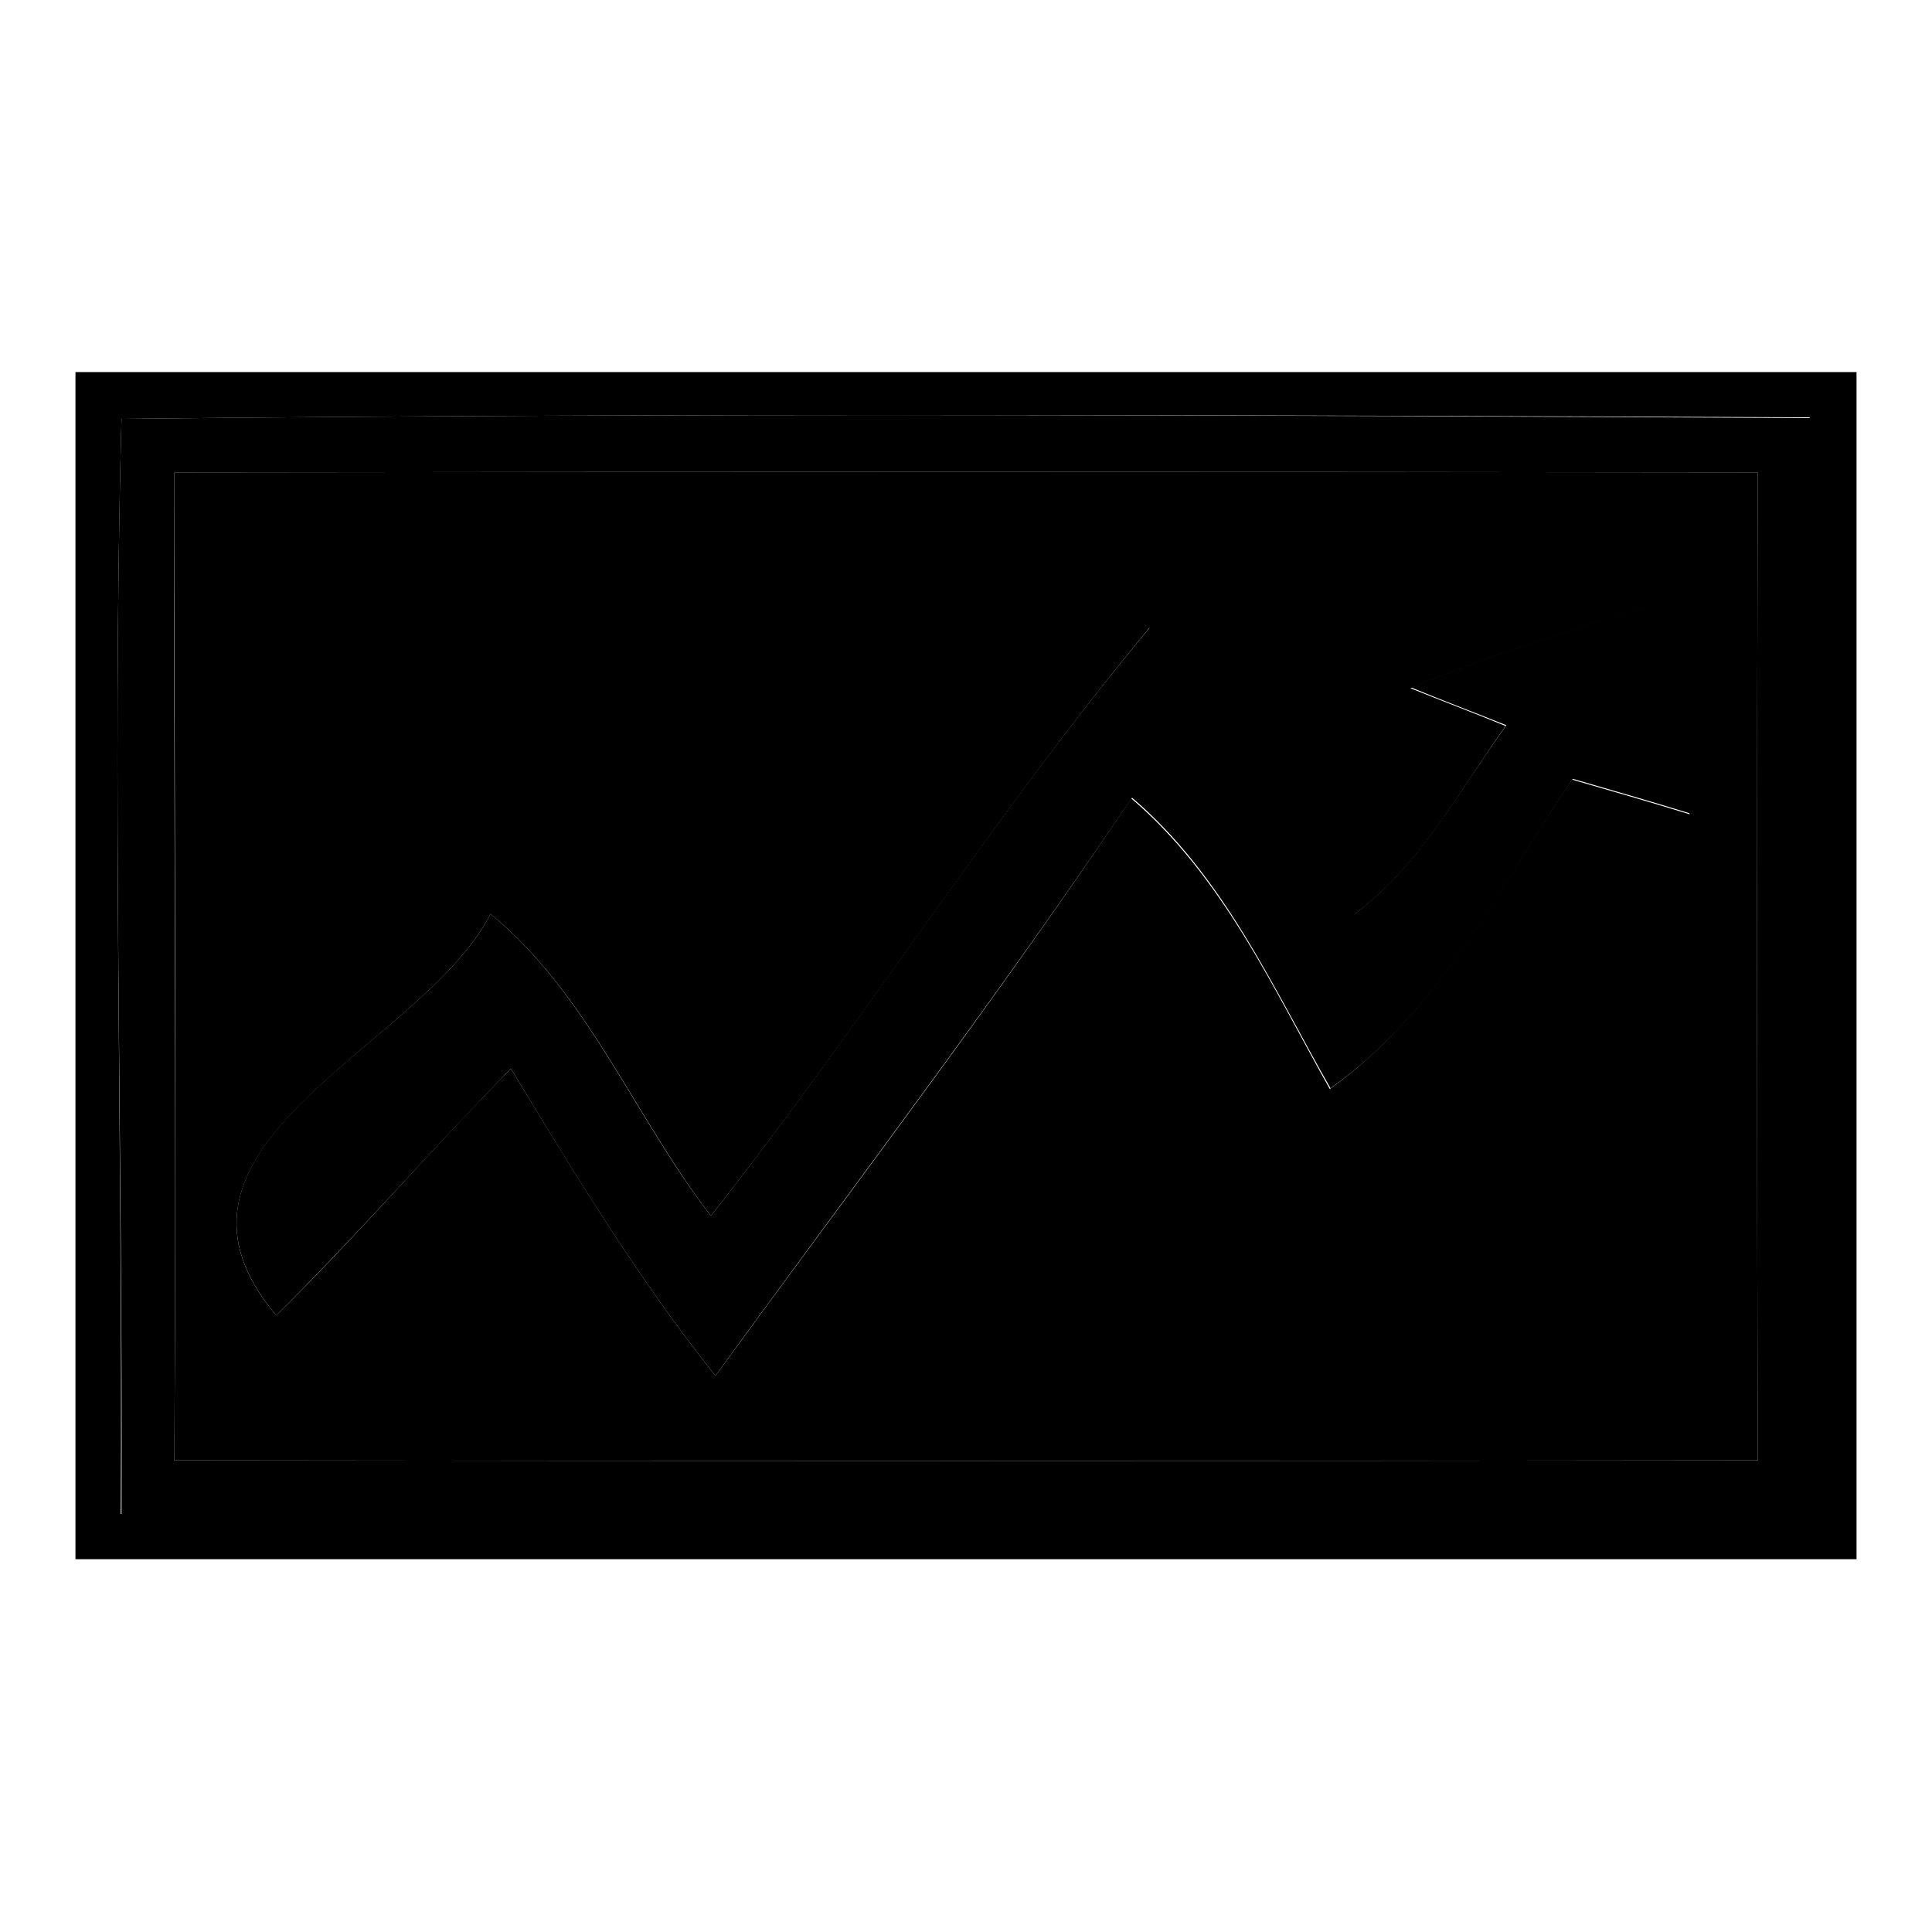
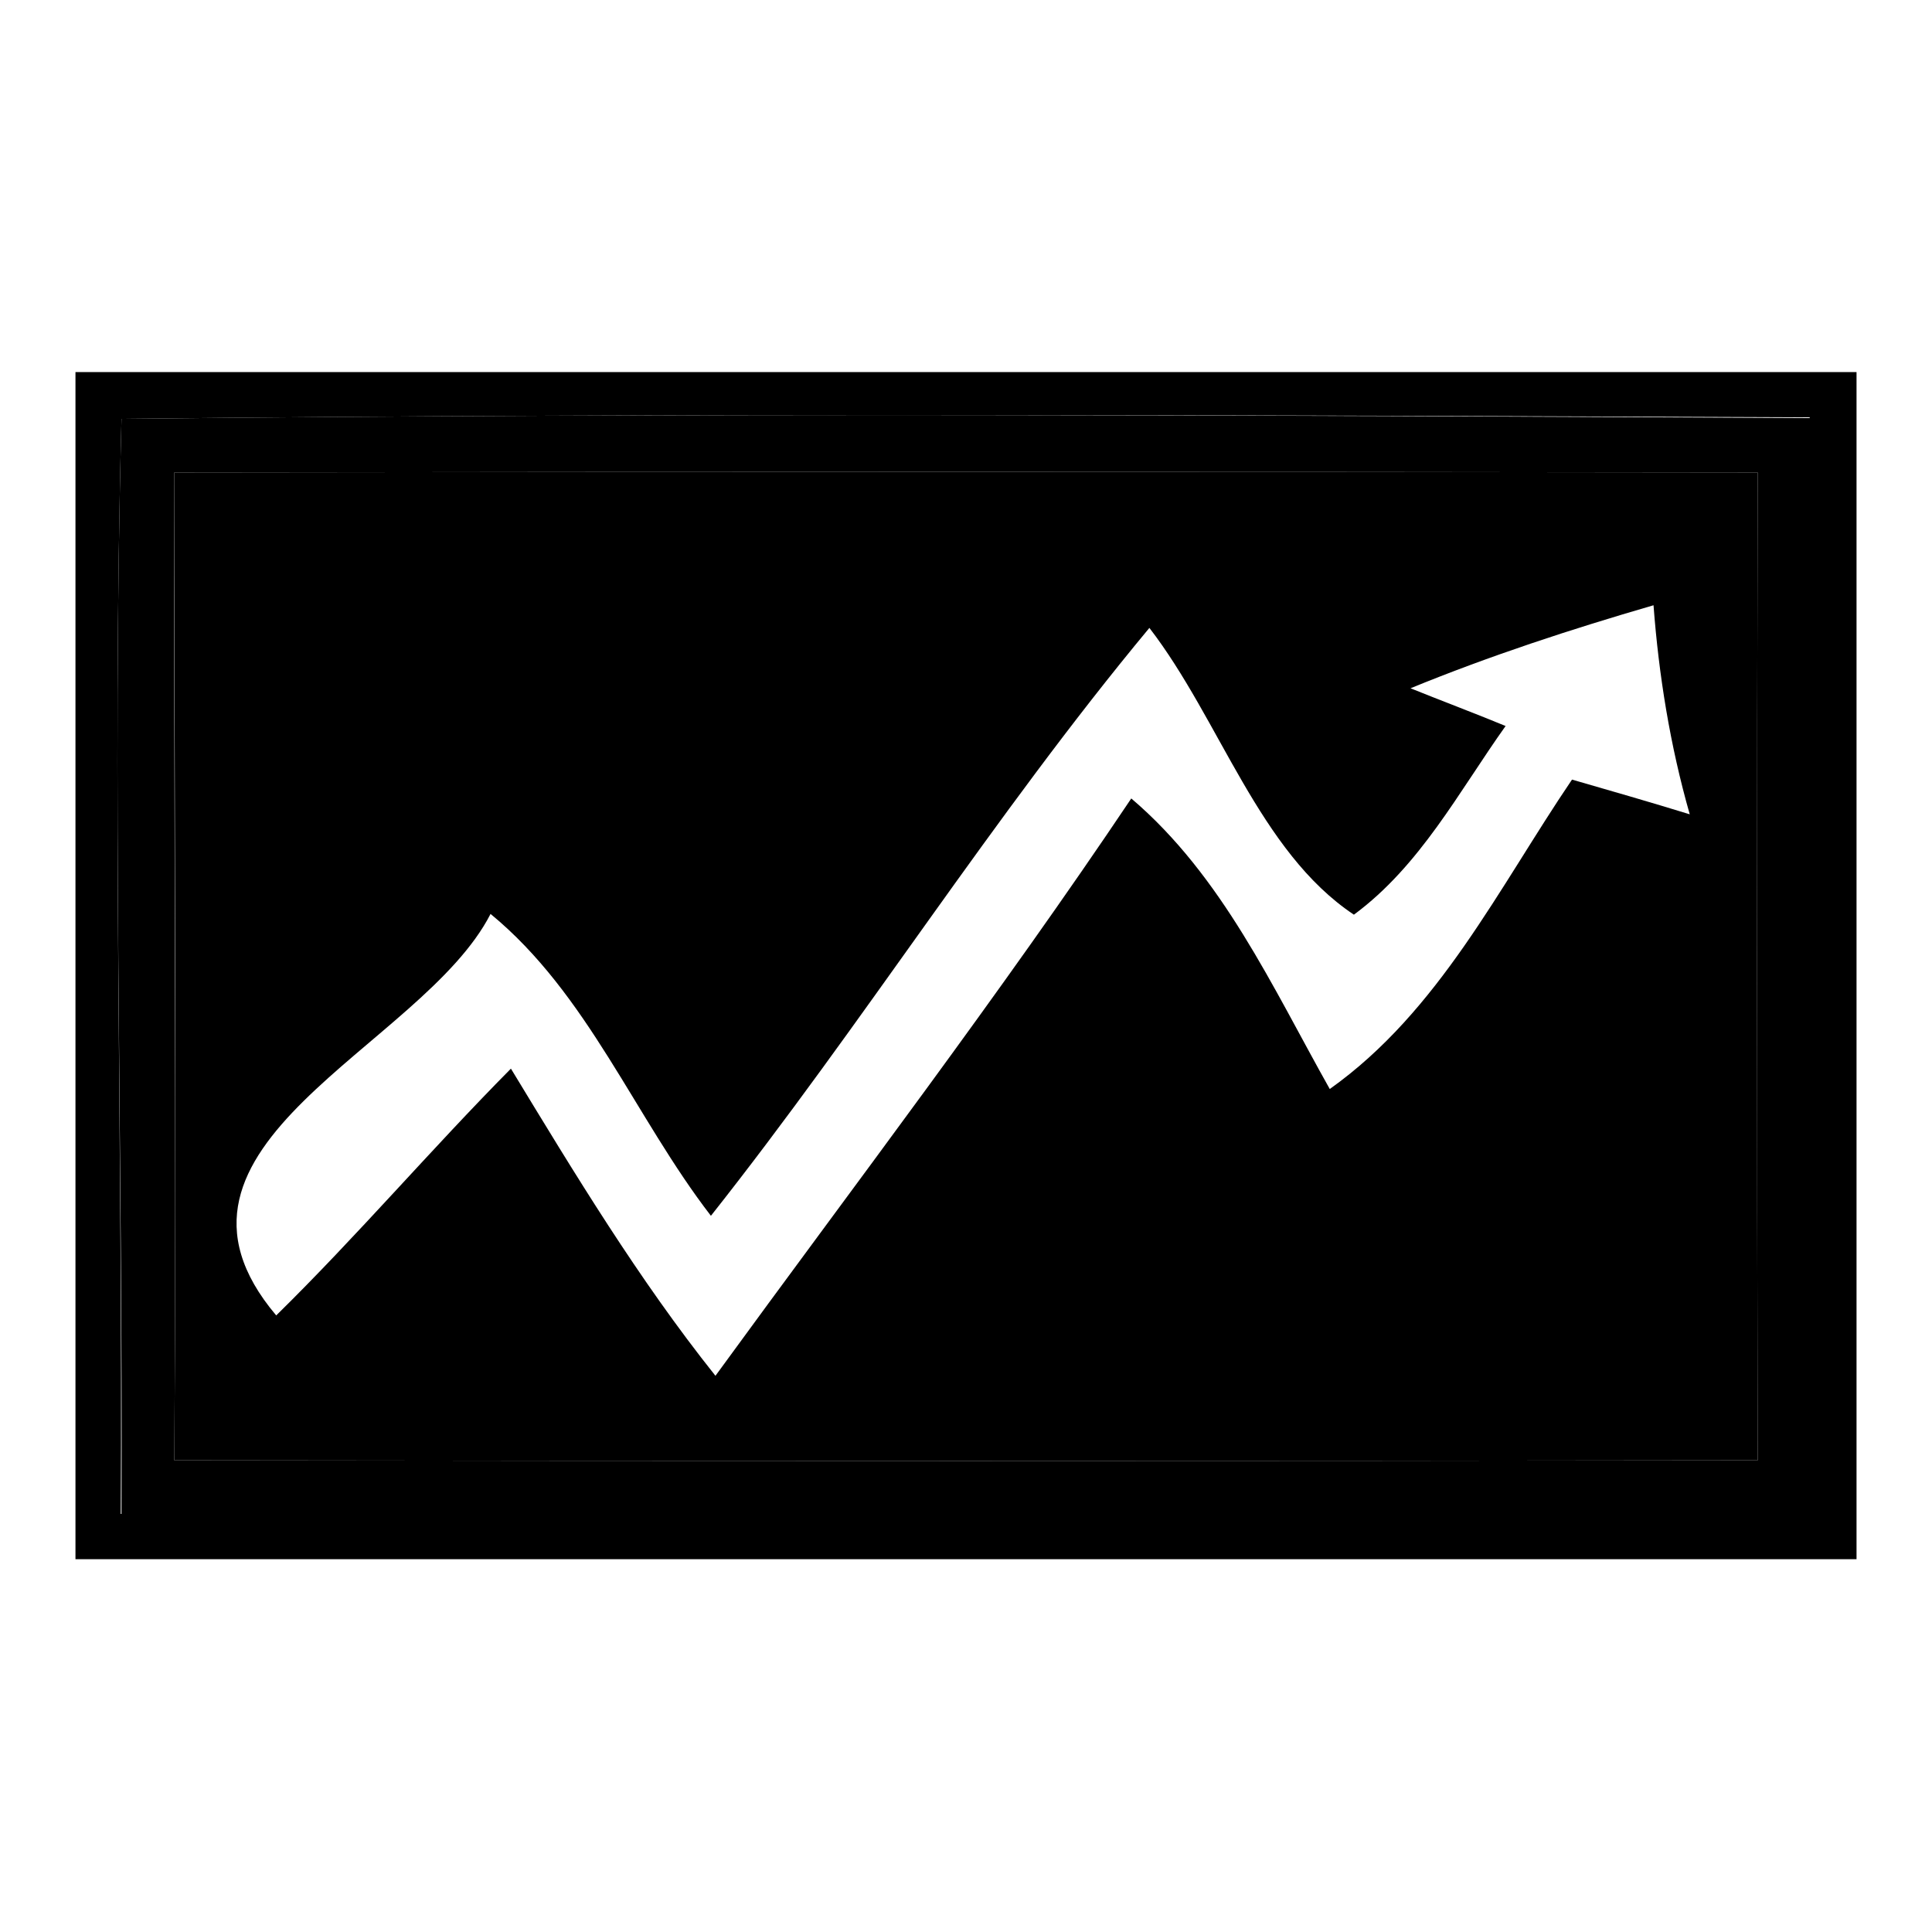
<svg xmlns="http://www.w3.org/2000/svg" version="1.1" x="0px" y="0px" viewBox="0 0 256 256" enable-background="new 0 0 256 256" xml:space="preserve">
  <g>
    <g>
      <path fill="#000000" d="M10,49.3h236v157.3H10V49.3 M16.1,55.5c-1.3,48.4,0.2,96.8-0.1,145.1c74.6,0.9,149.3,0,223.9,0.1c0.1-48.5,0.6-97-0.1-145.4C165.3,55,90.7,54.7,16.1,55.5z" />
      <path fill="#000000" d="M23.1,62.6c70-0.1,139.8-0.1,209.8,0c-0.1,43.6-0.1,87.2,0,130.9c-70,0.1-139.9,0.1-209.8,0C23.4,149.8,23.1,106.2,23.1,62.6 M94.2,161.1c-10.1-13.1-16.3-29.4-29.2-40c-9.1,17.8-47.5,30.6-28.4,53.2c10.7-10.5,20.5-22,31.1-32.7c8.5,14,16.9,27.9,27.1,40.7c18.5-25.4,37.6-50.4,55.1-76.5c12.1,10.3,18.7,25,26.3,38.5c14.5-10.3,22.4-26.7,32.1-41c5.2,1.5,10.4,3,15.6,4.6c-2.6-9.1-4.1-18.4-4.8-27.7c-11,3.2-21.7,6.7-32.2,11c3.2,1.3,9.5,3.7,12.6,5c-6.2,8.7-11.3,18.5-20.1,25c-12.6-8.4-17.7-25.8-27.1-38C131.6,108.1,114.3,135.7,94.2,161.1z" />
      <path fill="#000000" d="M16.1,55.5c74.6-0.8,149.2-0.5,223.8-0.1c0.7,48.5,0.2,97,0.1,145.4c-74.7-0.1-149.3,0.8-223.9-0.1C16.3,152.3,14.8,103.9,16.1,55.5 M23.1,62.6c-0.1,43.6,0.3,87.2,0,130.9c69.9,0.1,139.8,0.1,209.8,0c-0.1-43.7-0.1-87.2,0-130.9C162.9,62.5,93.1,62.5,23.1,62.6z" />
-       <path fill="#000000" d="M94.2,161.1c20.1-25.5,37.4-53.1,58.2-78c9.4,12.1,14.5,29.6,27.1,38c8.7-6.5,13.8-16.3,20.1-25c-3.2-1.3-9.5-3.7-12.6-5c10.5-4.3,21.2-7.8,32.2-11c0.7,9.4,2.2,18.7,4.8,27.7c-5.2-1.6-10.4-3.1-15.6-4.6c-9.7,14.4-17.6,30.8-32.1,41c-7.7-13.5-14.2-28.2-26.3-38.5c-17.6,26.1-36.7,51.1-55.2,76.6c-10.2-12.8-18.7-26.8-27.1-40.7c-10.5,10.7-20.4,22.1-31.1,32.7c-19.1-22.7,19.3-35.4,28.4-53.2C77.9,131.7,84.1,148.1,94.2,161.1z" />
    </g>
  </g>
</svg>